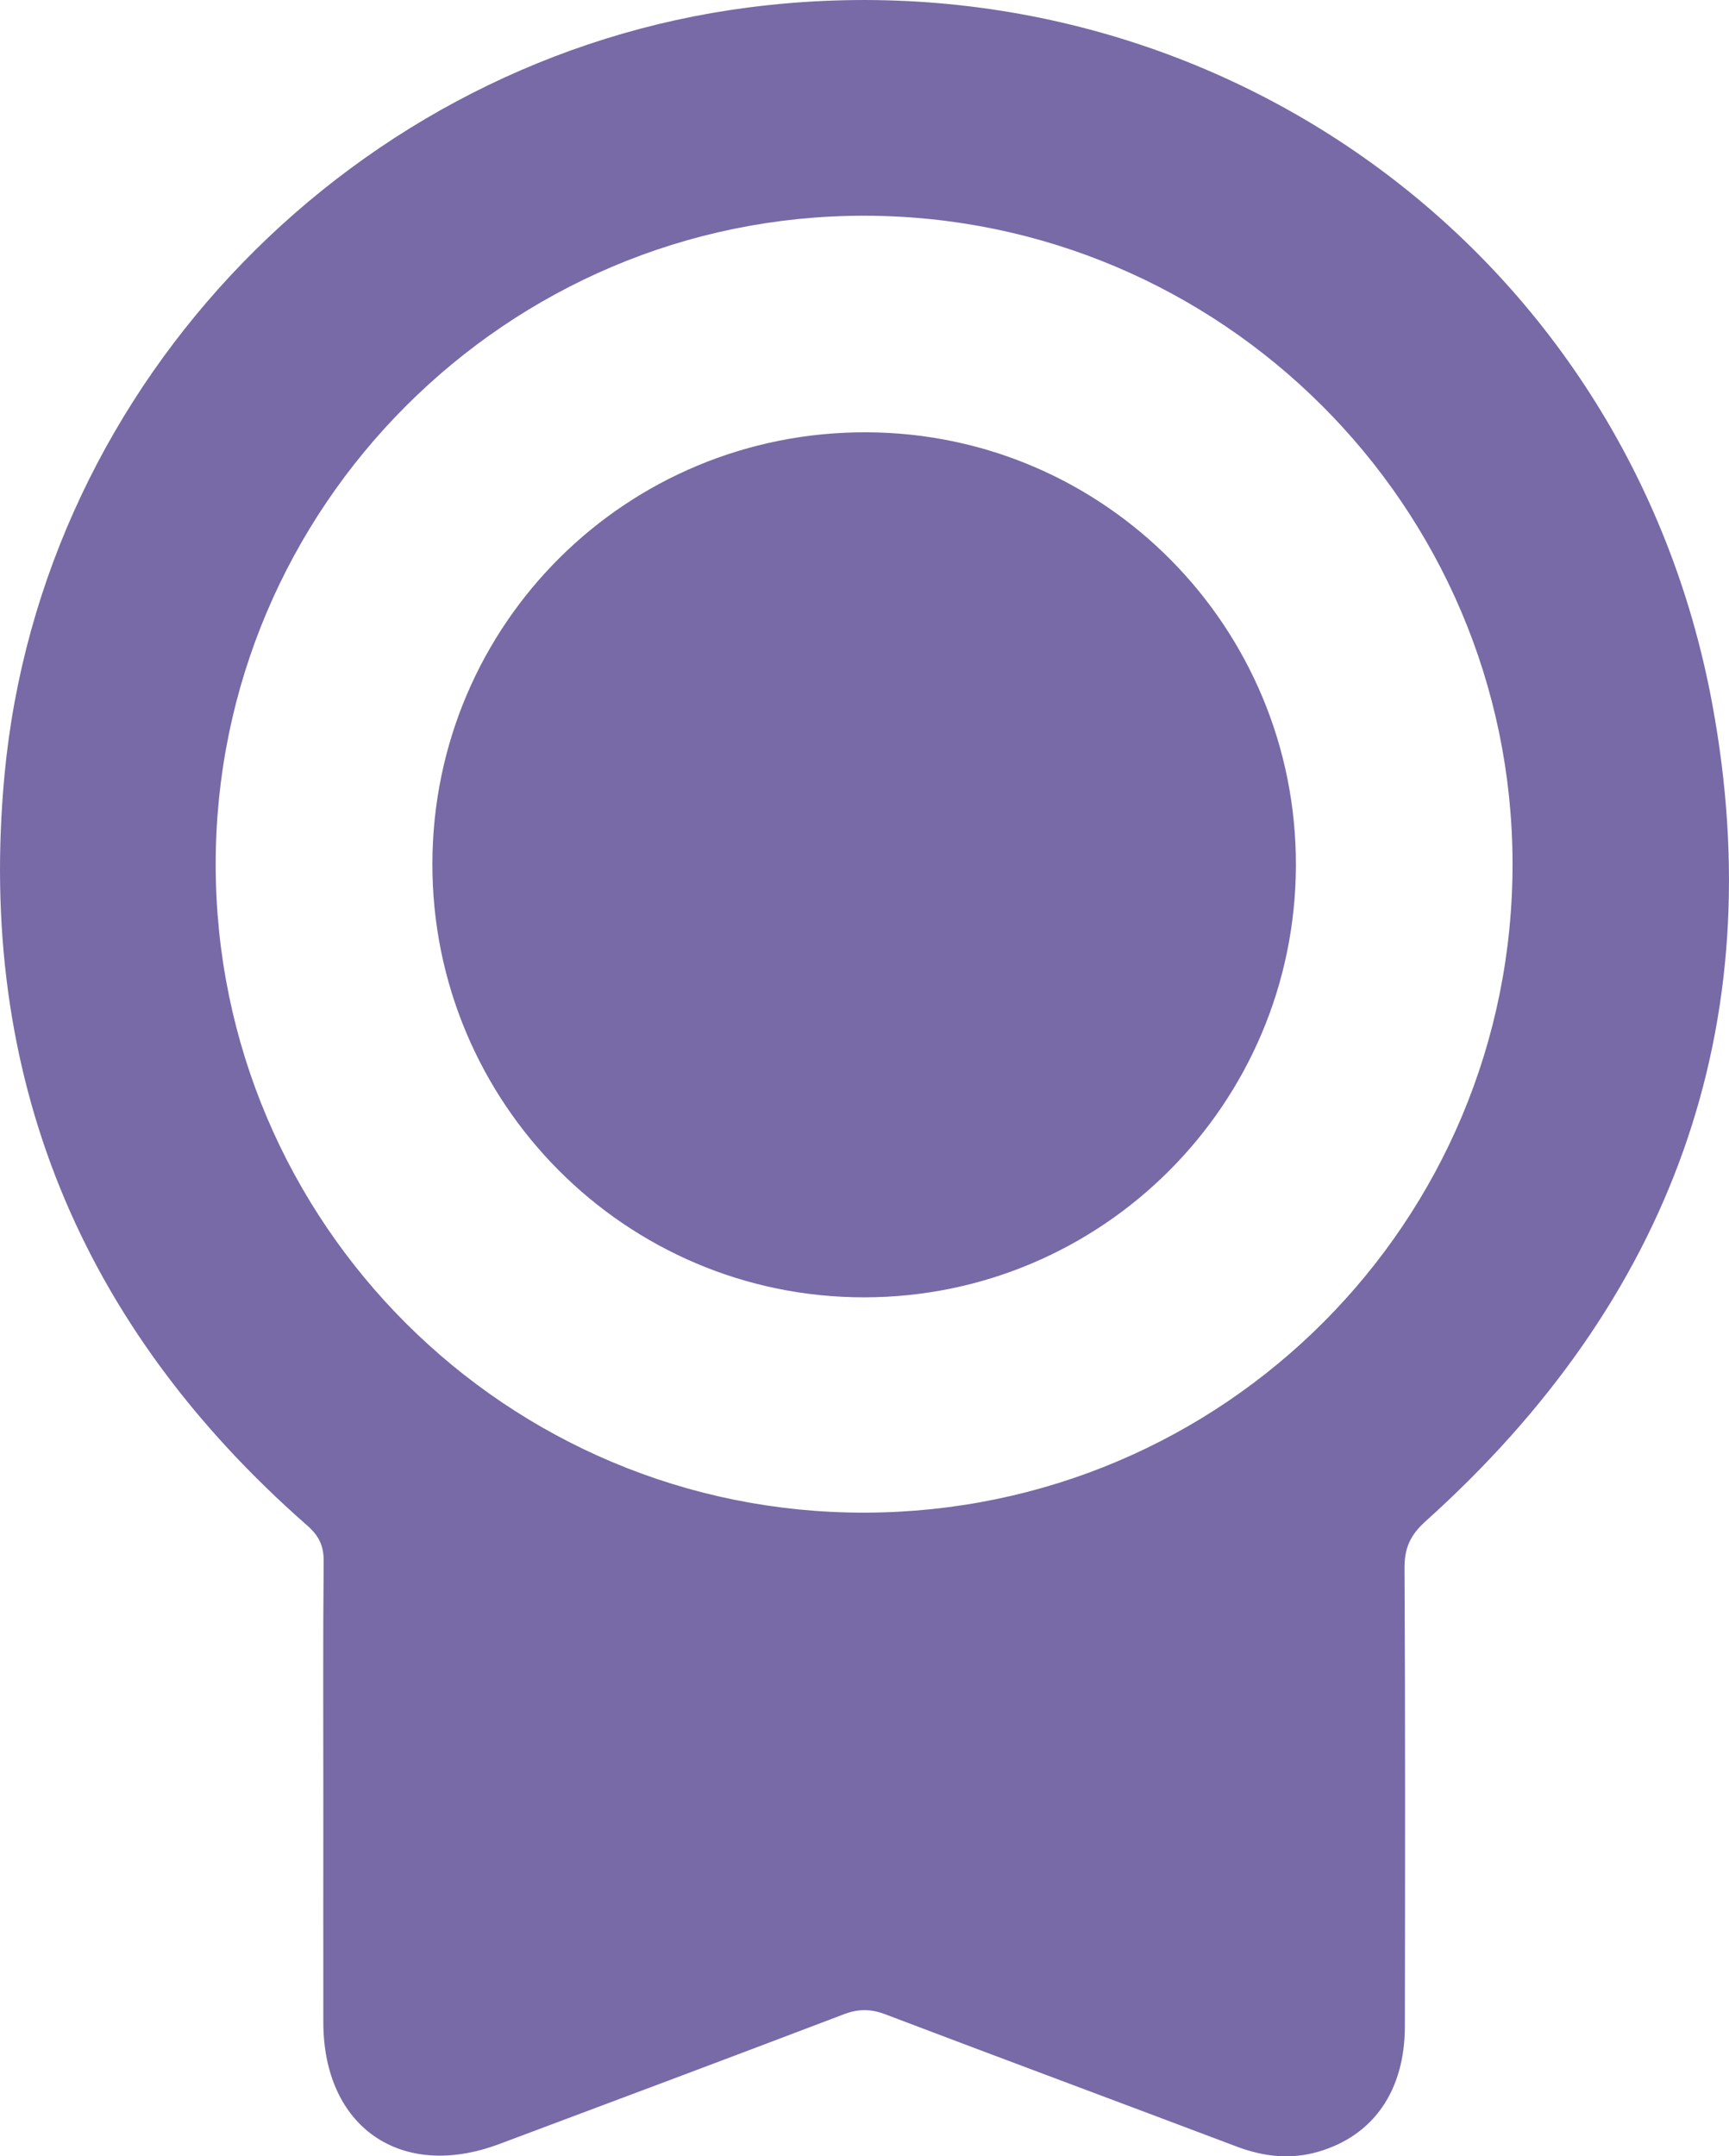
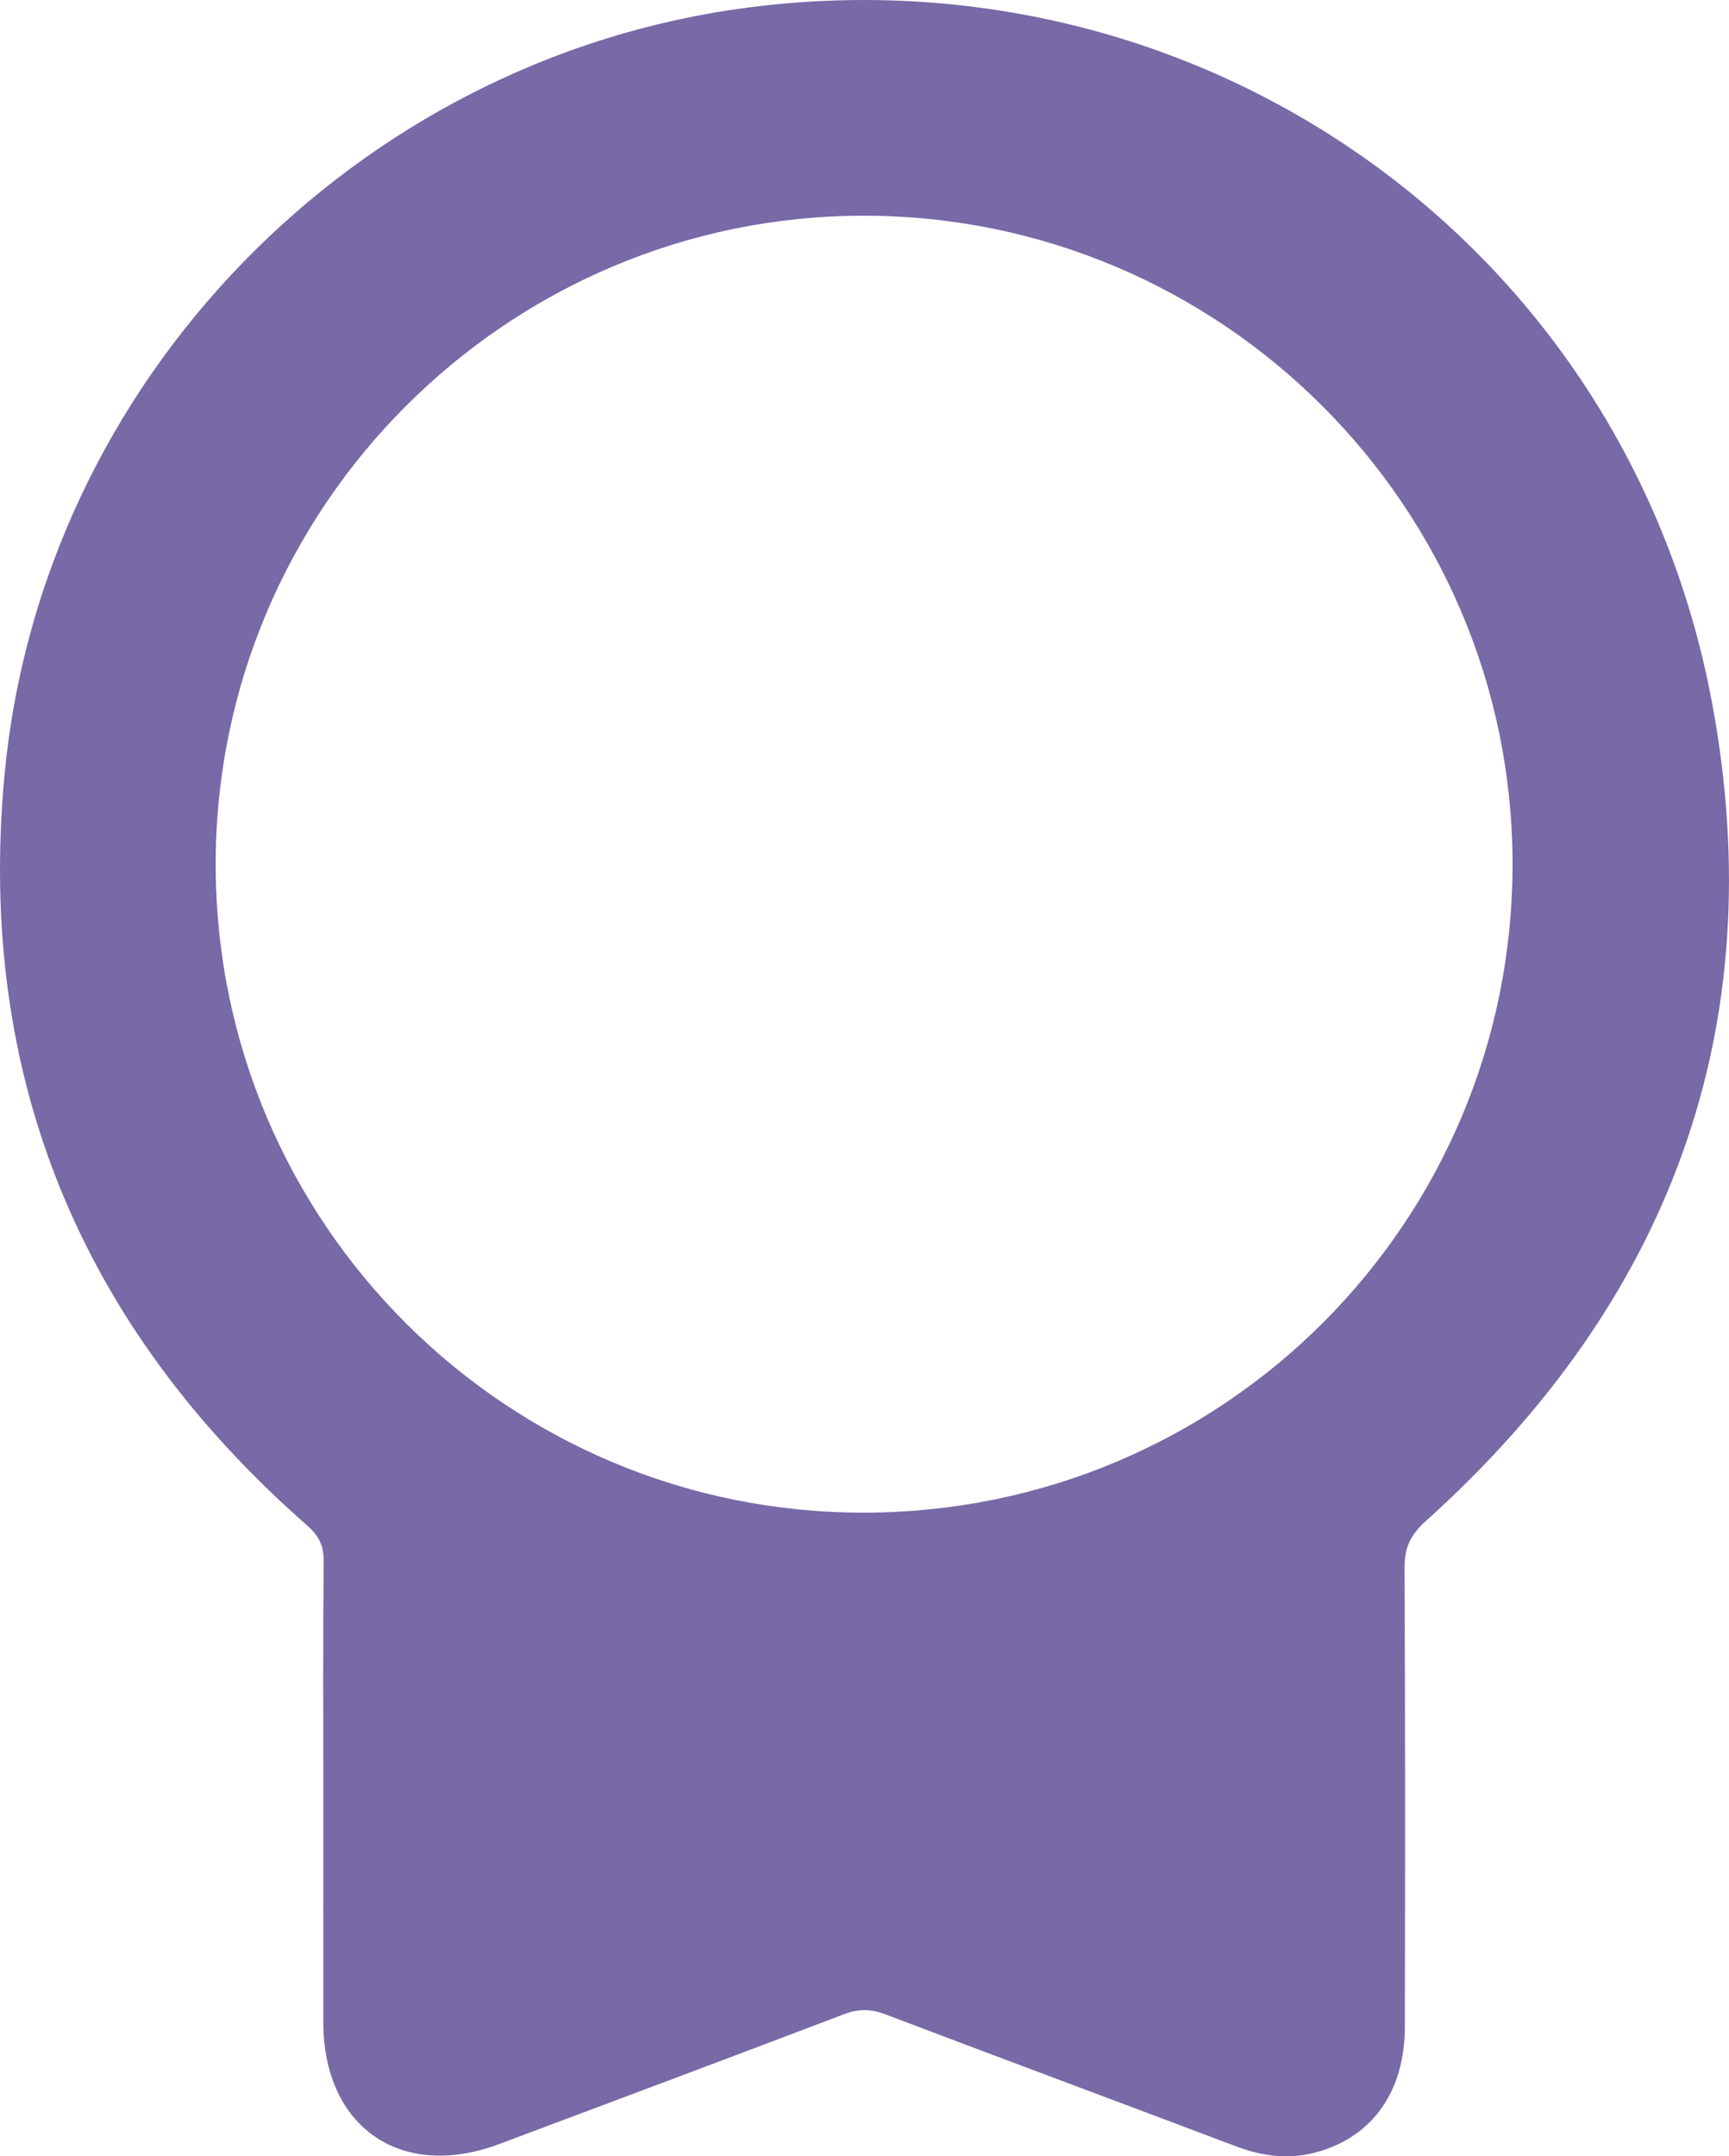
<svg xmlns="http://www.w3.org/2000/svg" id="Capa_1" data-name="Capa 1" viewBox="0 0 341.17 425.42">
  <defs>
    <style>      .cls-1 {        fill: #7869a7;        stroke-width: 0px;      }    </style>
  </defs>
  <path class="cls-1" d="M63.8,354.54c0-15.49-.08-30.98.07-46.46.03-3.12-.94-5.09-3.31-7.16C15.78,261.64-4.65,212.11.89,152.91,8.18,74.92,70.39,11.45,147.72,1.47c90.44-11.67,173.48,47.37,190.15,137.44,11.79,63.7-8.27,117.82-56.54,161.2-3.03,2.73-4.21,5.27-4.19,9.28.16,30.14.12,60.29.07,90.43-.02,12.63-6.16,21.5-17.02,24.69-5.46,1.6-10.8,1.02-16.11-.98-23.14-8.74-46.33-17.36-69.46-26.14-2.83-1.07-5.27-1.06-8.09.01-22.65,8.62-45.34,17.12-68.04,25.62-19.37,7.25-34.66-3.34-34.69-24-.02-14.82,0-29.64,0-44.47ZM170.69,298.44c70.85-.17,127.9-57.4,127.77-128.17-.13-70.38-57.46-127.64-127.89-127.71-70.52-.07-128.08,57.51-128.01,128.08.06,70.72,57.46,127.97,128.14,127.8Z" />
-   <path class="cls-1" d="M85.32,170.36c.1-47.27,38.34-85.24,85.66-85.07,46.96.17,84.87,38.43,84.73,85.51-.15,47.05-38.23,85.12-85.17,85.16-47.09.04-85.32-38.36-85.22-85.6Z" />
</svg>